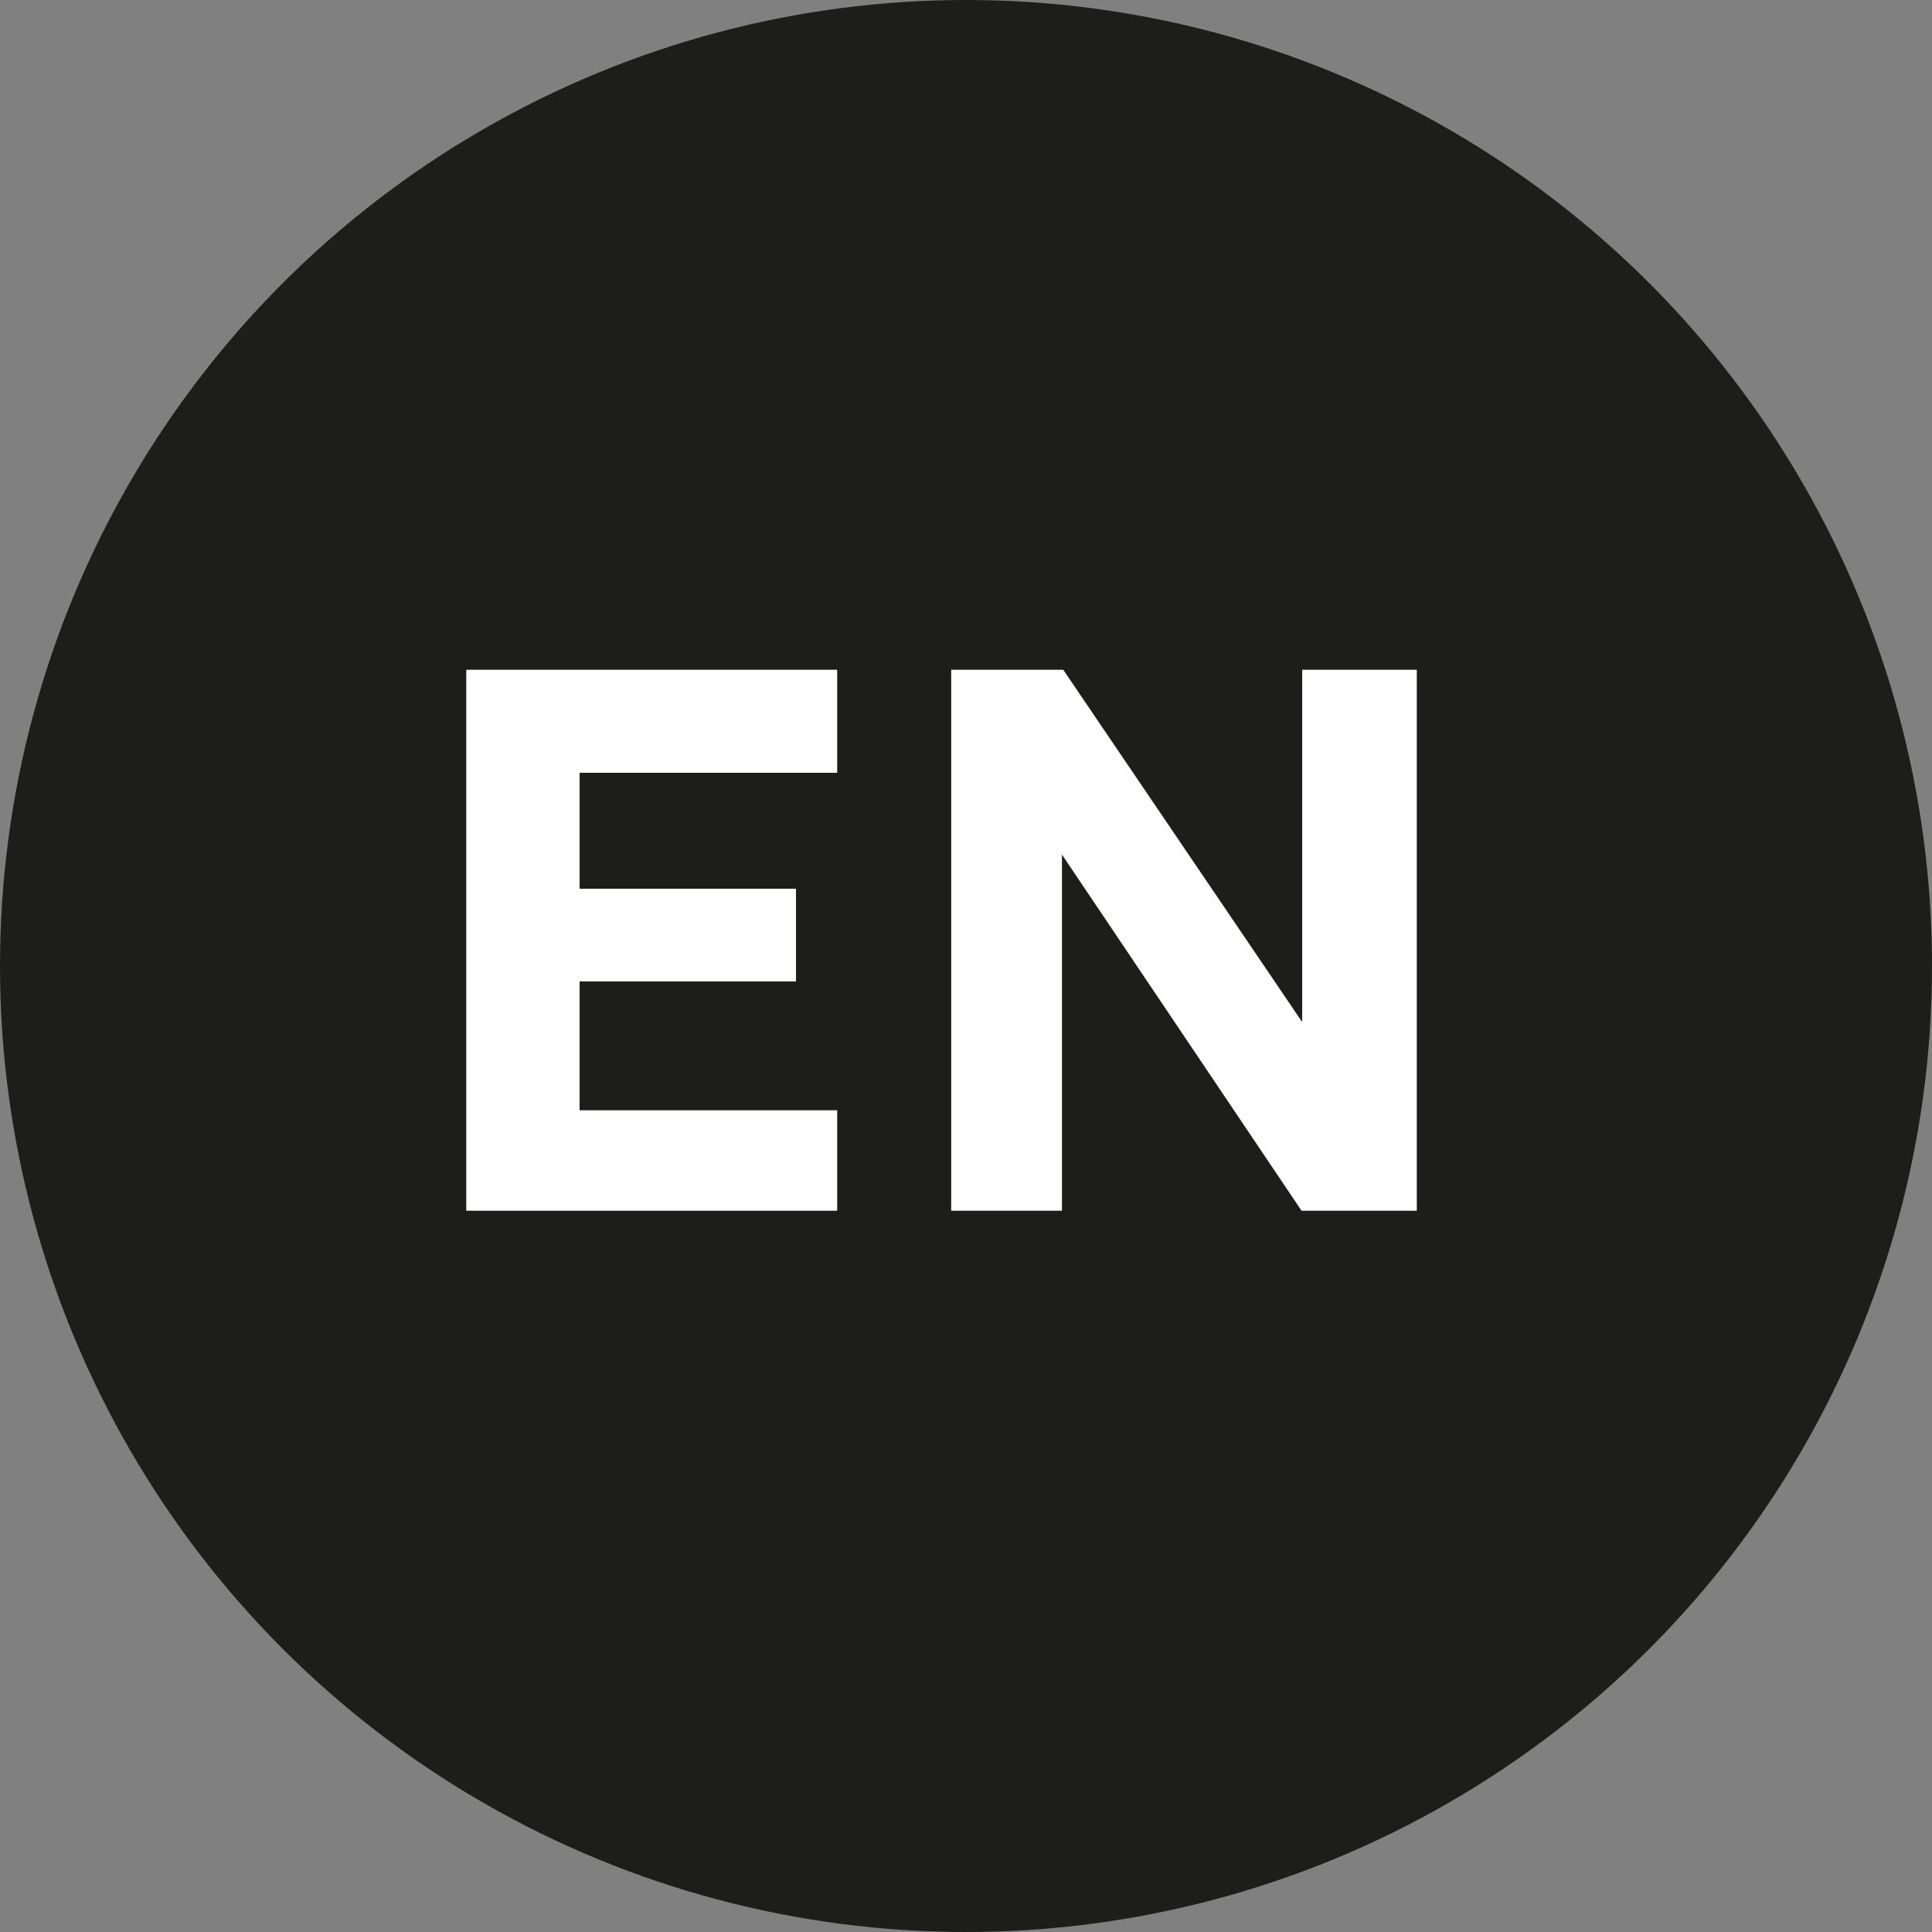
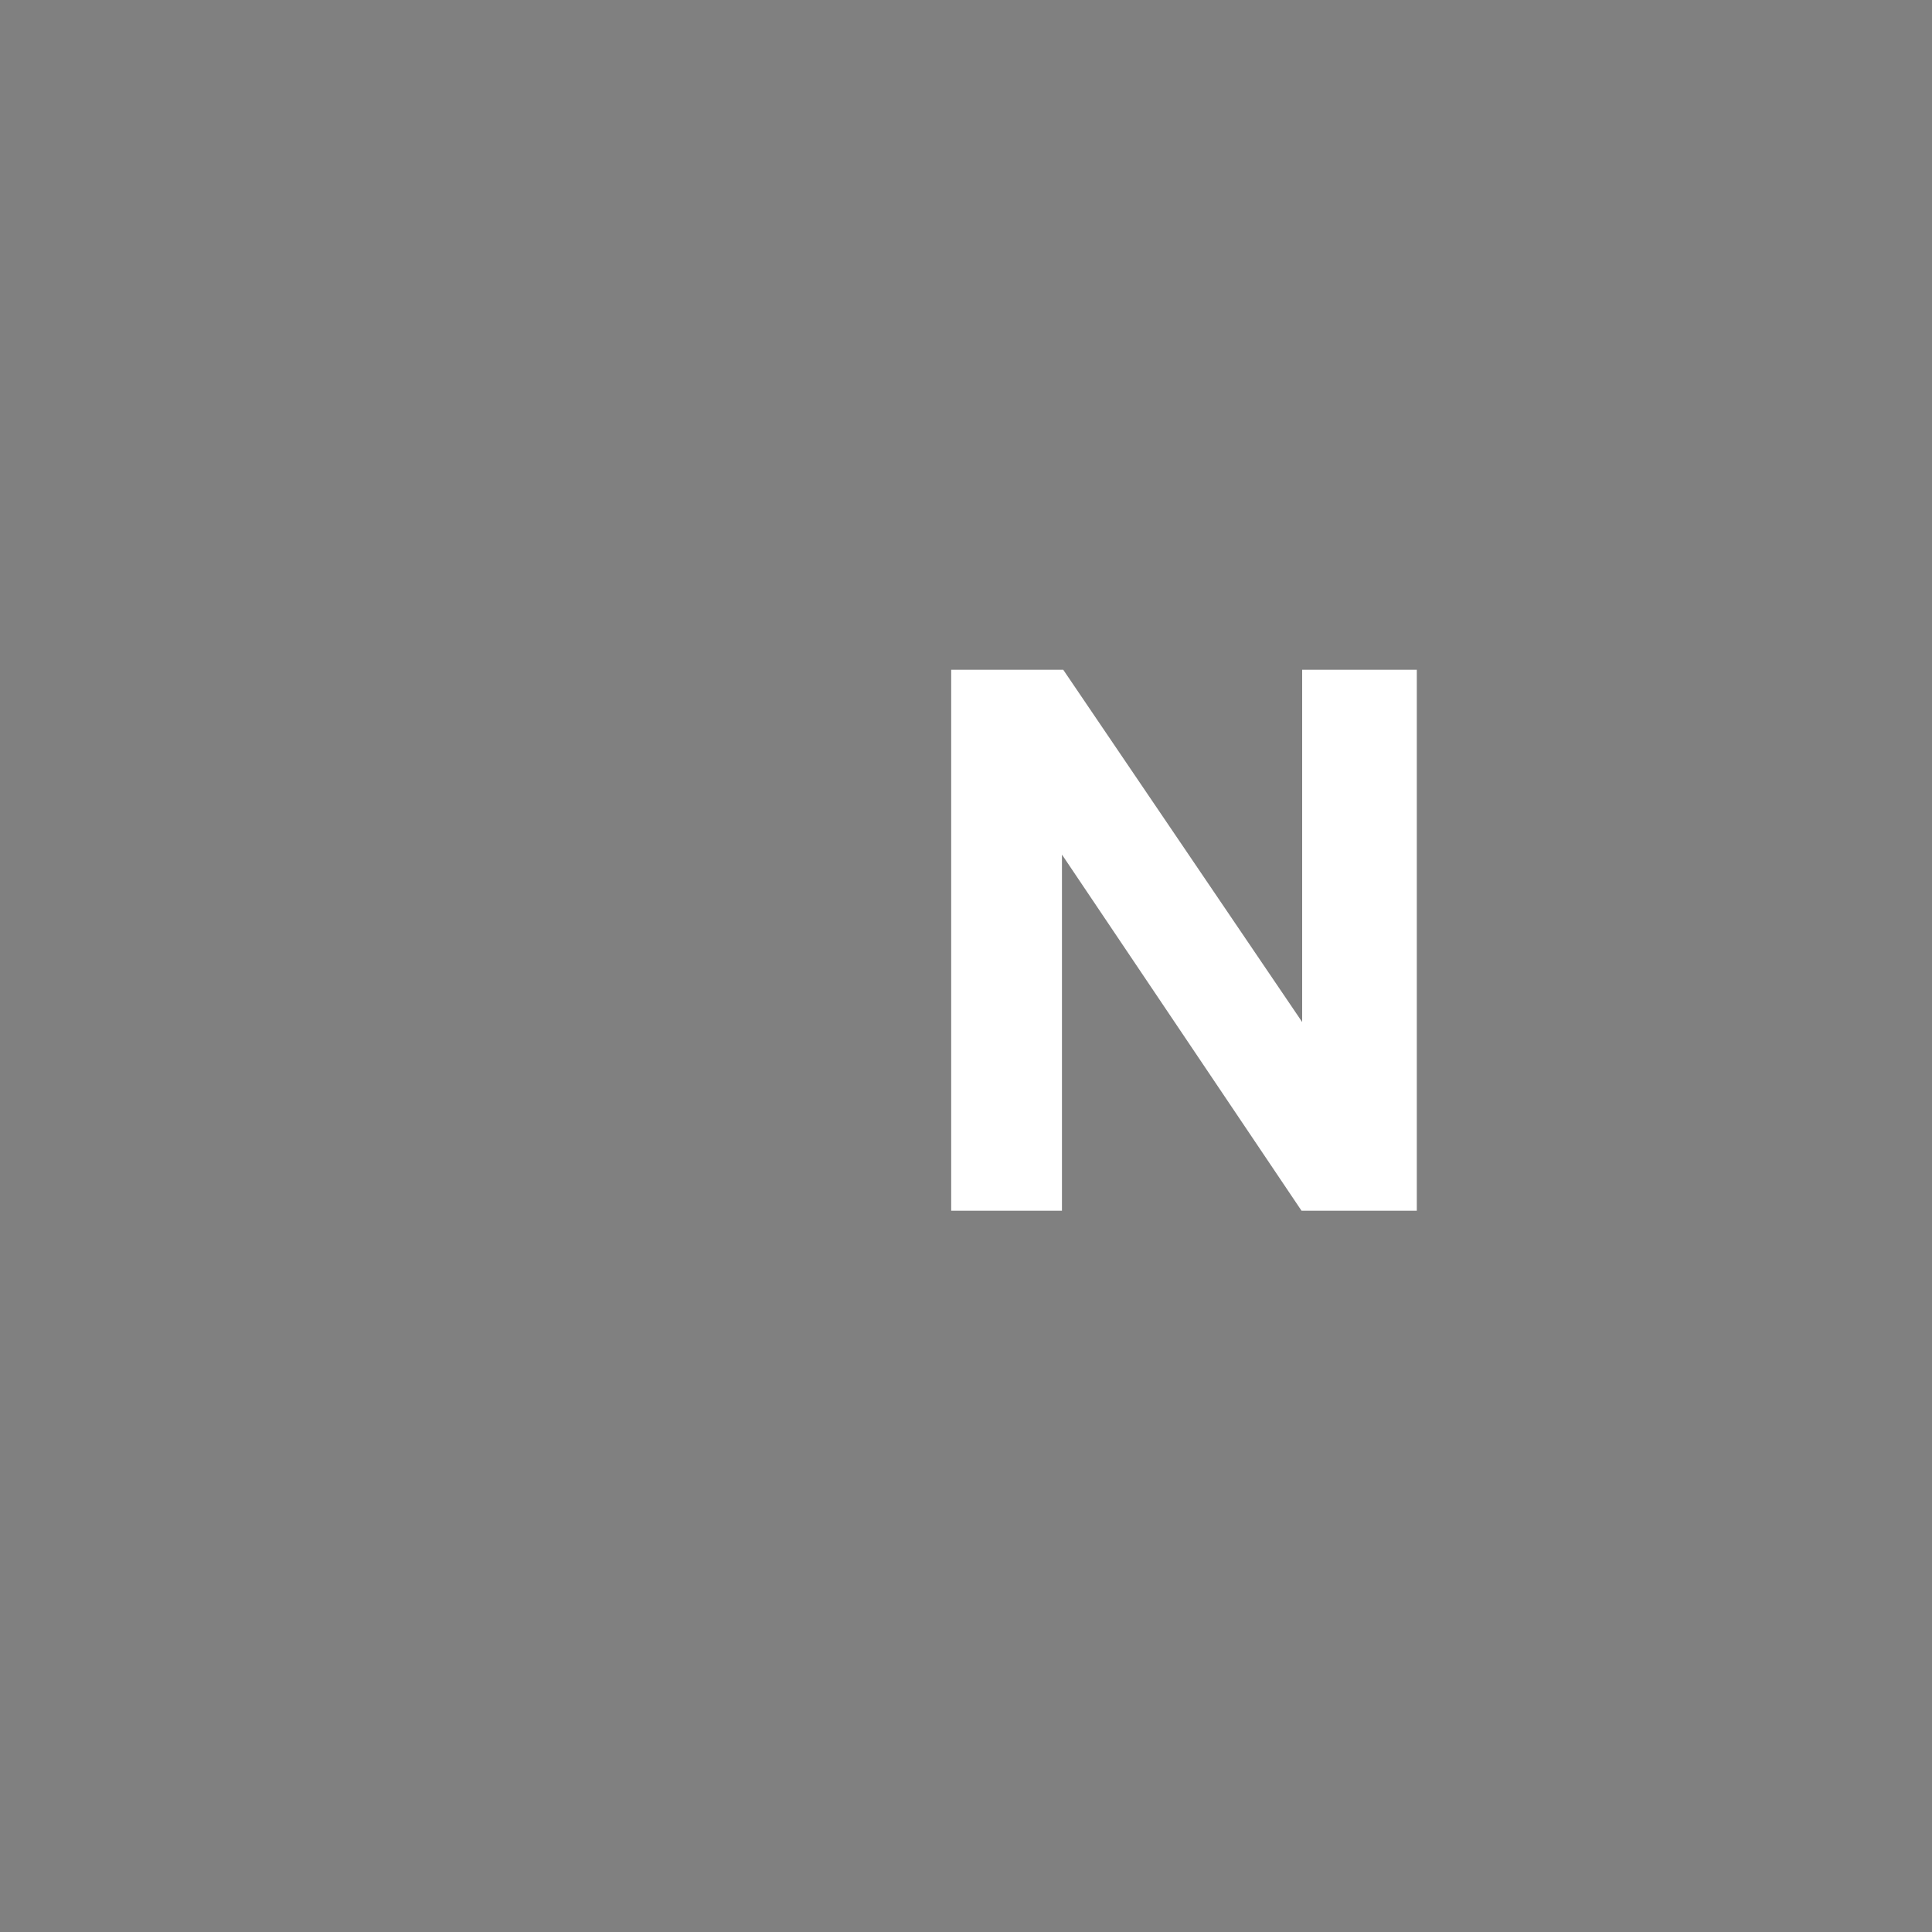
<svg xmlns="http://www.w3.org/2000/svg" viewBox="0 0 30 30">
  <rect x="0" y="0" width="30" height="30" fill="#808080" stroke="none" />
  <defs>
    <style>.cls-1{fill:#1d1d1b;}.cls-2{fill:#fff;}</style>
  </defs>
  <title>asset2Asset 93</title>
  <g id="Layer_2" data-name="Layer 2">
    <g id="Menu">
-       <circle class="cls-1" cx="15" cy="15" r="15" />
-       <path class="cls-2" d="M7.24,18.8V10.4H13V12H9v1.8h3.36v1.44H9v2h4V18.8Z" />
      <path class="cls-2" d="M14.77,18.8V10.4h1.74l3.71,5.47V10.4H22v8.4H20.21l-3.72-5.53V18.8Z" />
    </g>
  </g>
</svg>